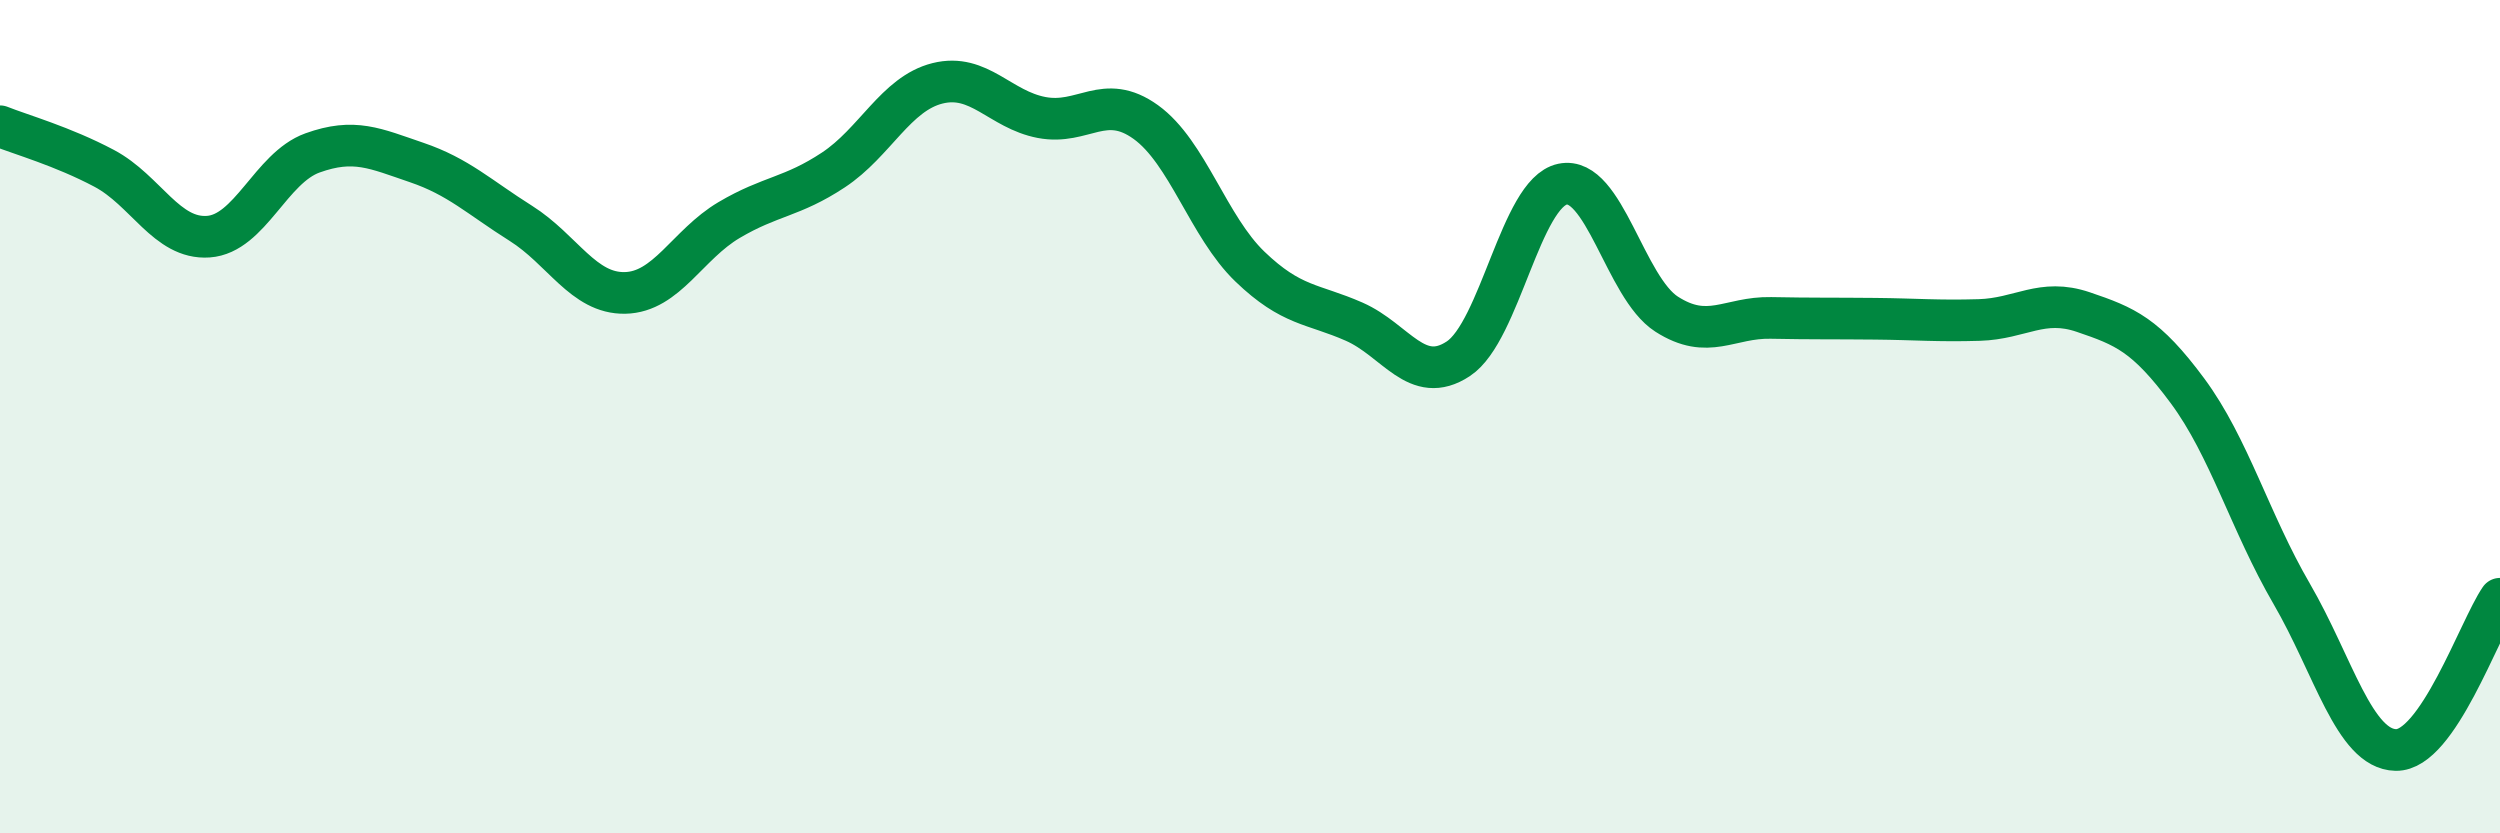
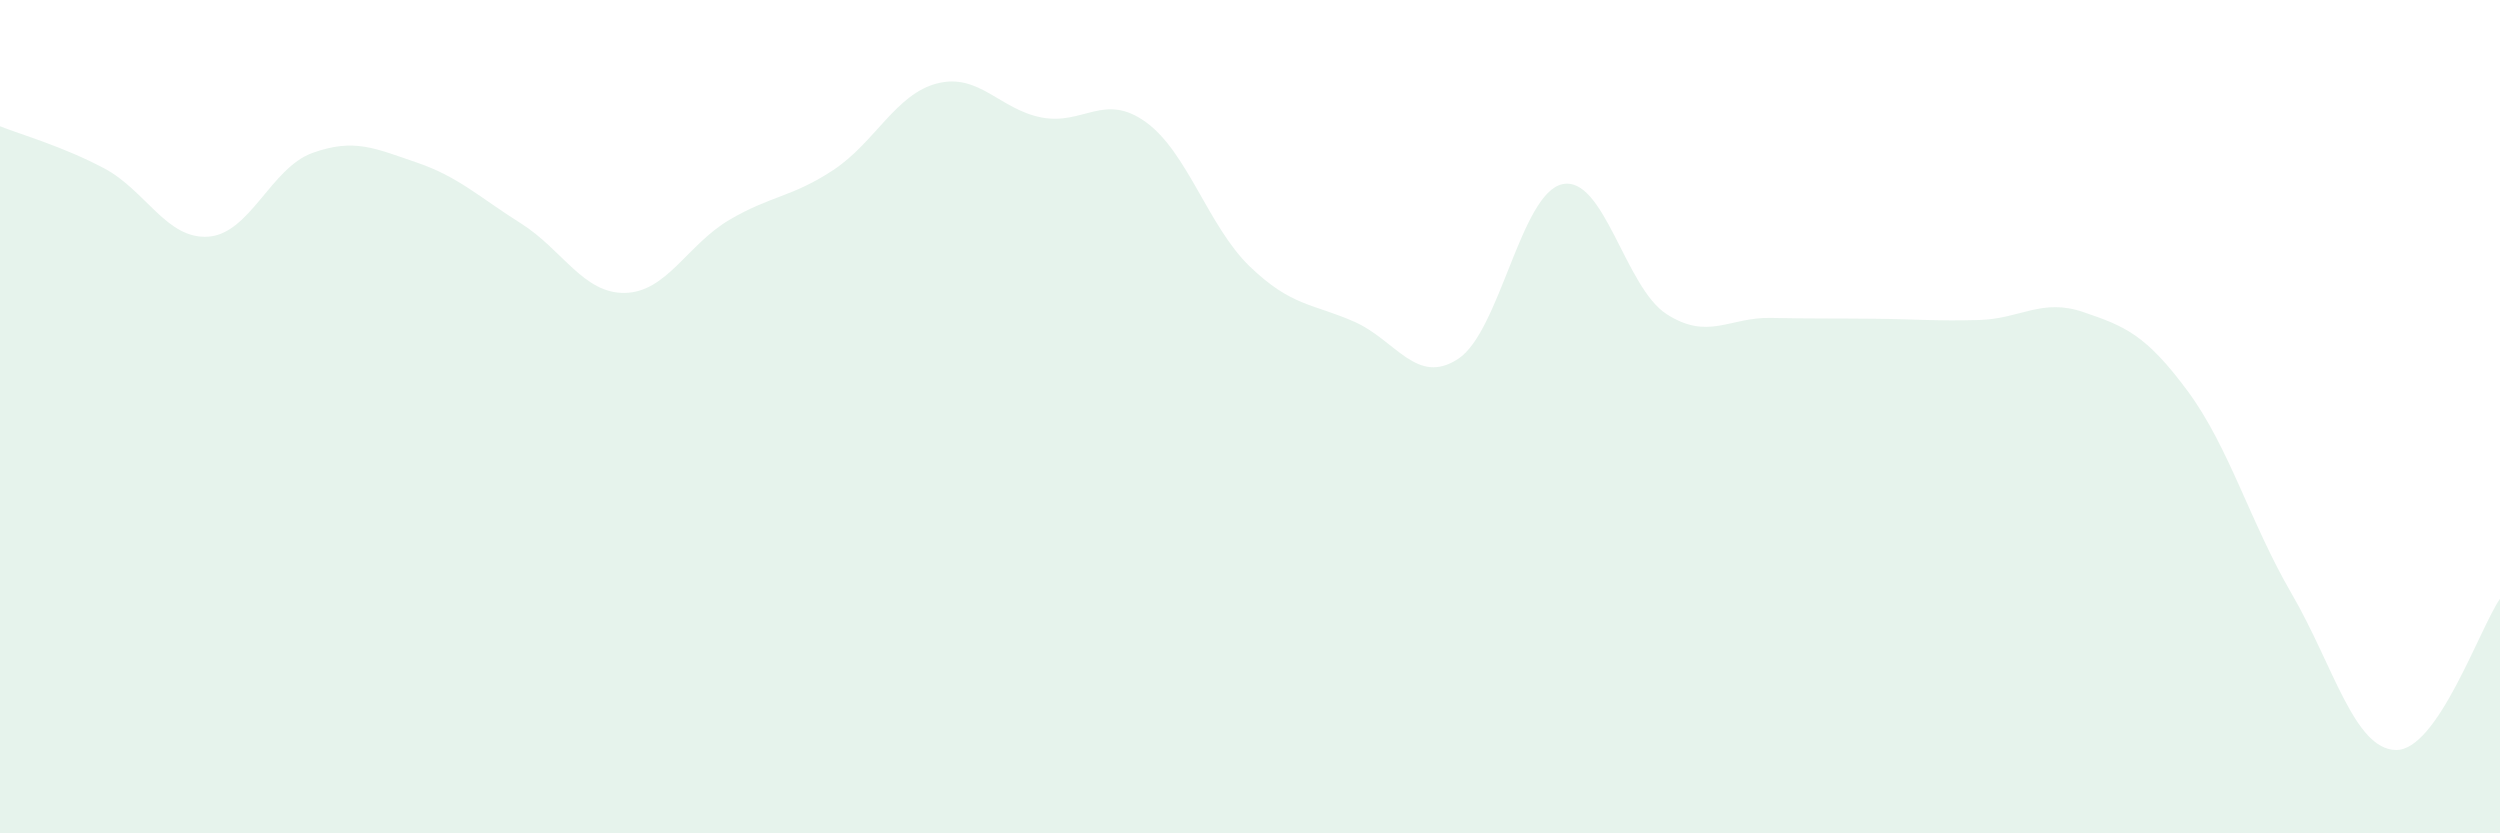
<svg xmlns="http://www.w3.org/2000/svg" width="60" height="20" viewBox="0 0 60 20">
  <path d="M 0,3.03 C 0.5,3.23 1.5,3.51 2.5,4.04 C 3.5,4.57 4,5.75 5,5.68 C 6,5.61 6.5,4.03 7.5,3.67 C 8.5,3.31 9,3.56 10,3.9 C 11,4.24 11.5,4.73 12.5,5.36 C 13.5,5.99 14,7.05 15,7.03 C 16,7.01 16.5,5.87 17.5,5.28 C 18.5,4.69 19,4.74 20,4.08 C 21,3.42 21.5,2.25 22.5,2 C 23.5,1.75 24,2.63 25,2.82 C 26,3.01 26.5,2.21 27.5,2.93 C 28.5,3.65 29,5.44 30,6.4 C 31,7.36 31.5,7.28 32.5,7.72 C 33.5,8.16 34,9.27 35,8.61 C 36,7.95 36.5,4.63 37.5,4.42 C 38.5,4.21 39,6.9 40,7.54 C 41,8.18 41.5,7.61 42.5,7.63 C 43.5,7.65 44,7.64 45,7.65 C 46,7.66 46.5,7.71 47.5,7.68 C 48.5,7.65 49,7.15 50,7.49 C 51,7.83 51.5,8.03 52.5,9.38 C 53.5,10.73 54,12.53 55,14.25 C 56,15.97 56.5,17.98 57.5,18 C 58.5,18.02 59.5,15.1 60,14.37L60 20L0 20Z" fill="#008740" opacity="0.1" stroke-linecap="round" stroke-linejoin="round" />
-   <path d="M 0,3.03 C 0.5,3.23 1.5,3.51 2.5,4.04 C 3.5,4.57 4,5.75 5,5.68 C 6,5.61 6.5,4.03 7.5,3.67 C 8.5,3.31 9,3.56 10,3.9 C 11,4.24 11.5,4.73 12.5,5.36 C 13.5,5.99 14,7.05 15,7.03 C 16,7.01 16.5,5.87 17.5,5.28 C 18.5,4.69 19,4.74 20,4.08 C 21,3.42 21.5,2.25 22.5,2 C 23.5,1.75 24,2.63 25,2.82 C 26,3.01 26.5,2.21 27.5,2.93 C 28.5,3.65 29,5.44 30,6.4 C 31,7.36 31.5,7.28 32.5,7.72 C 33.5,8.16 34,9.27 35,8.61 C 36,7.95 36.5,4.63 37.5,4.42 C 38.5,4.21 39,6.9 40,7.54 C 41,8.18 41.5,7.61 42.5,7.63 C 43.5,7.65 44,7.64 45,7.65 C 46,7.66 46.5,7.71 47.5,7.68 C 48.5,7.65 49,7.15 50,7.49 C 51,7.83 51.5,8.03 52.5,9.38 C 53.5,10.73 54,12.53 55,14.25 C 56,15.97 56.5,17.98 57.5,18 C 58.5,18.02 59.5,15.1 60,14.37" stroke="#008740" stroke-width="1" fill="none" stroke-linecap="round" stroke-linejoin="round" />
</svg>